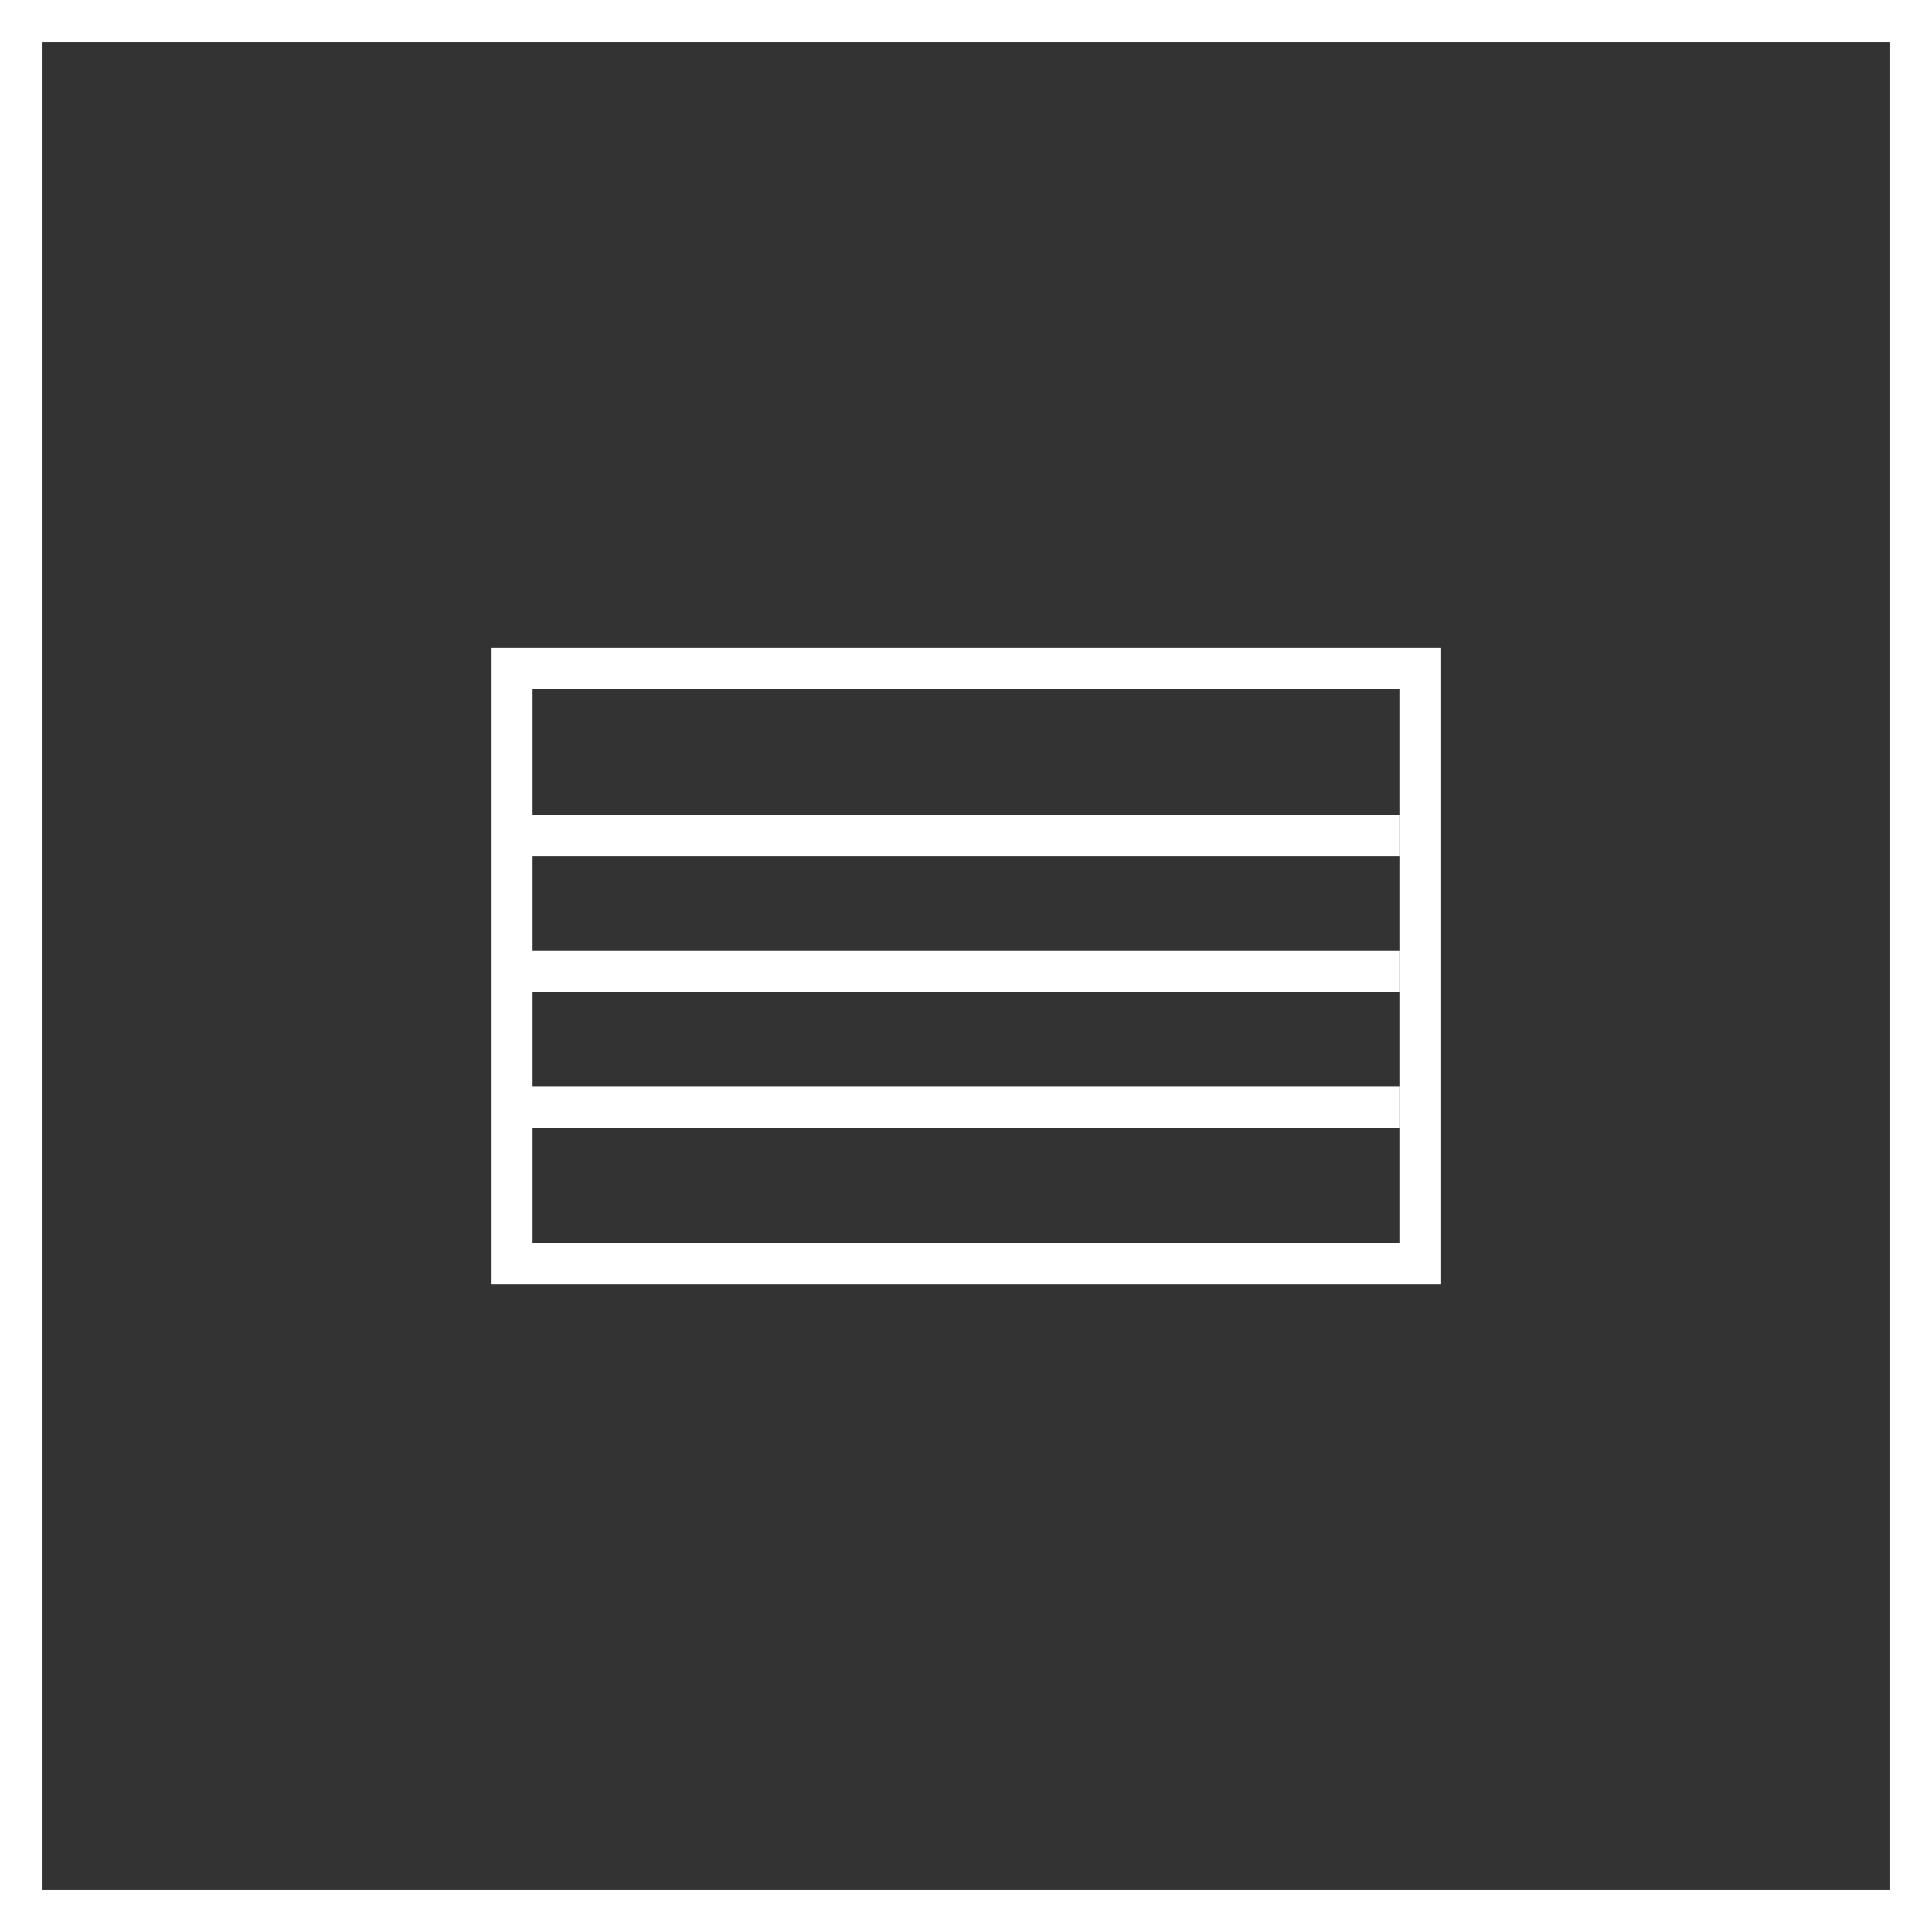
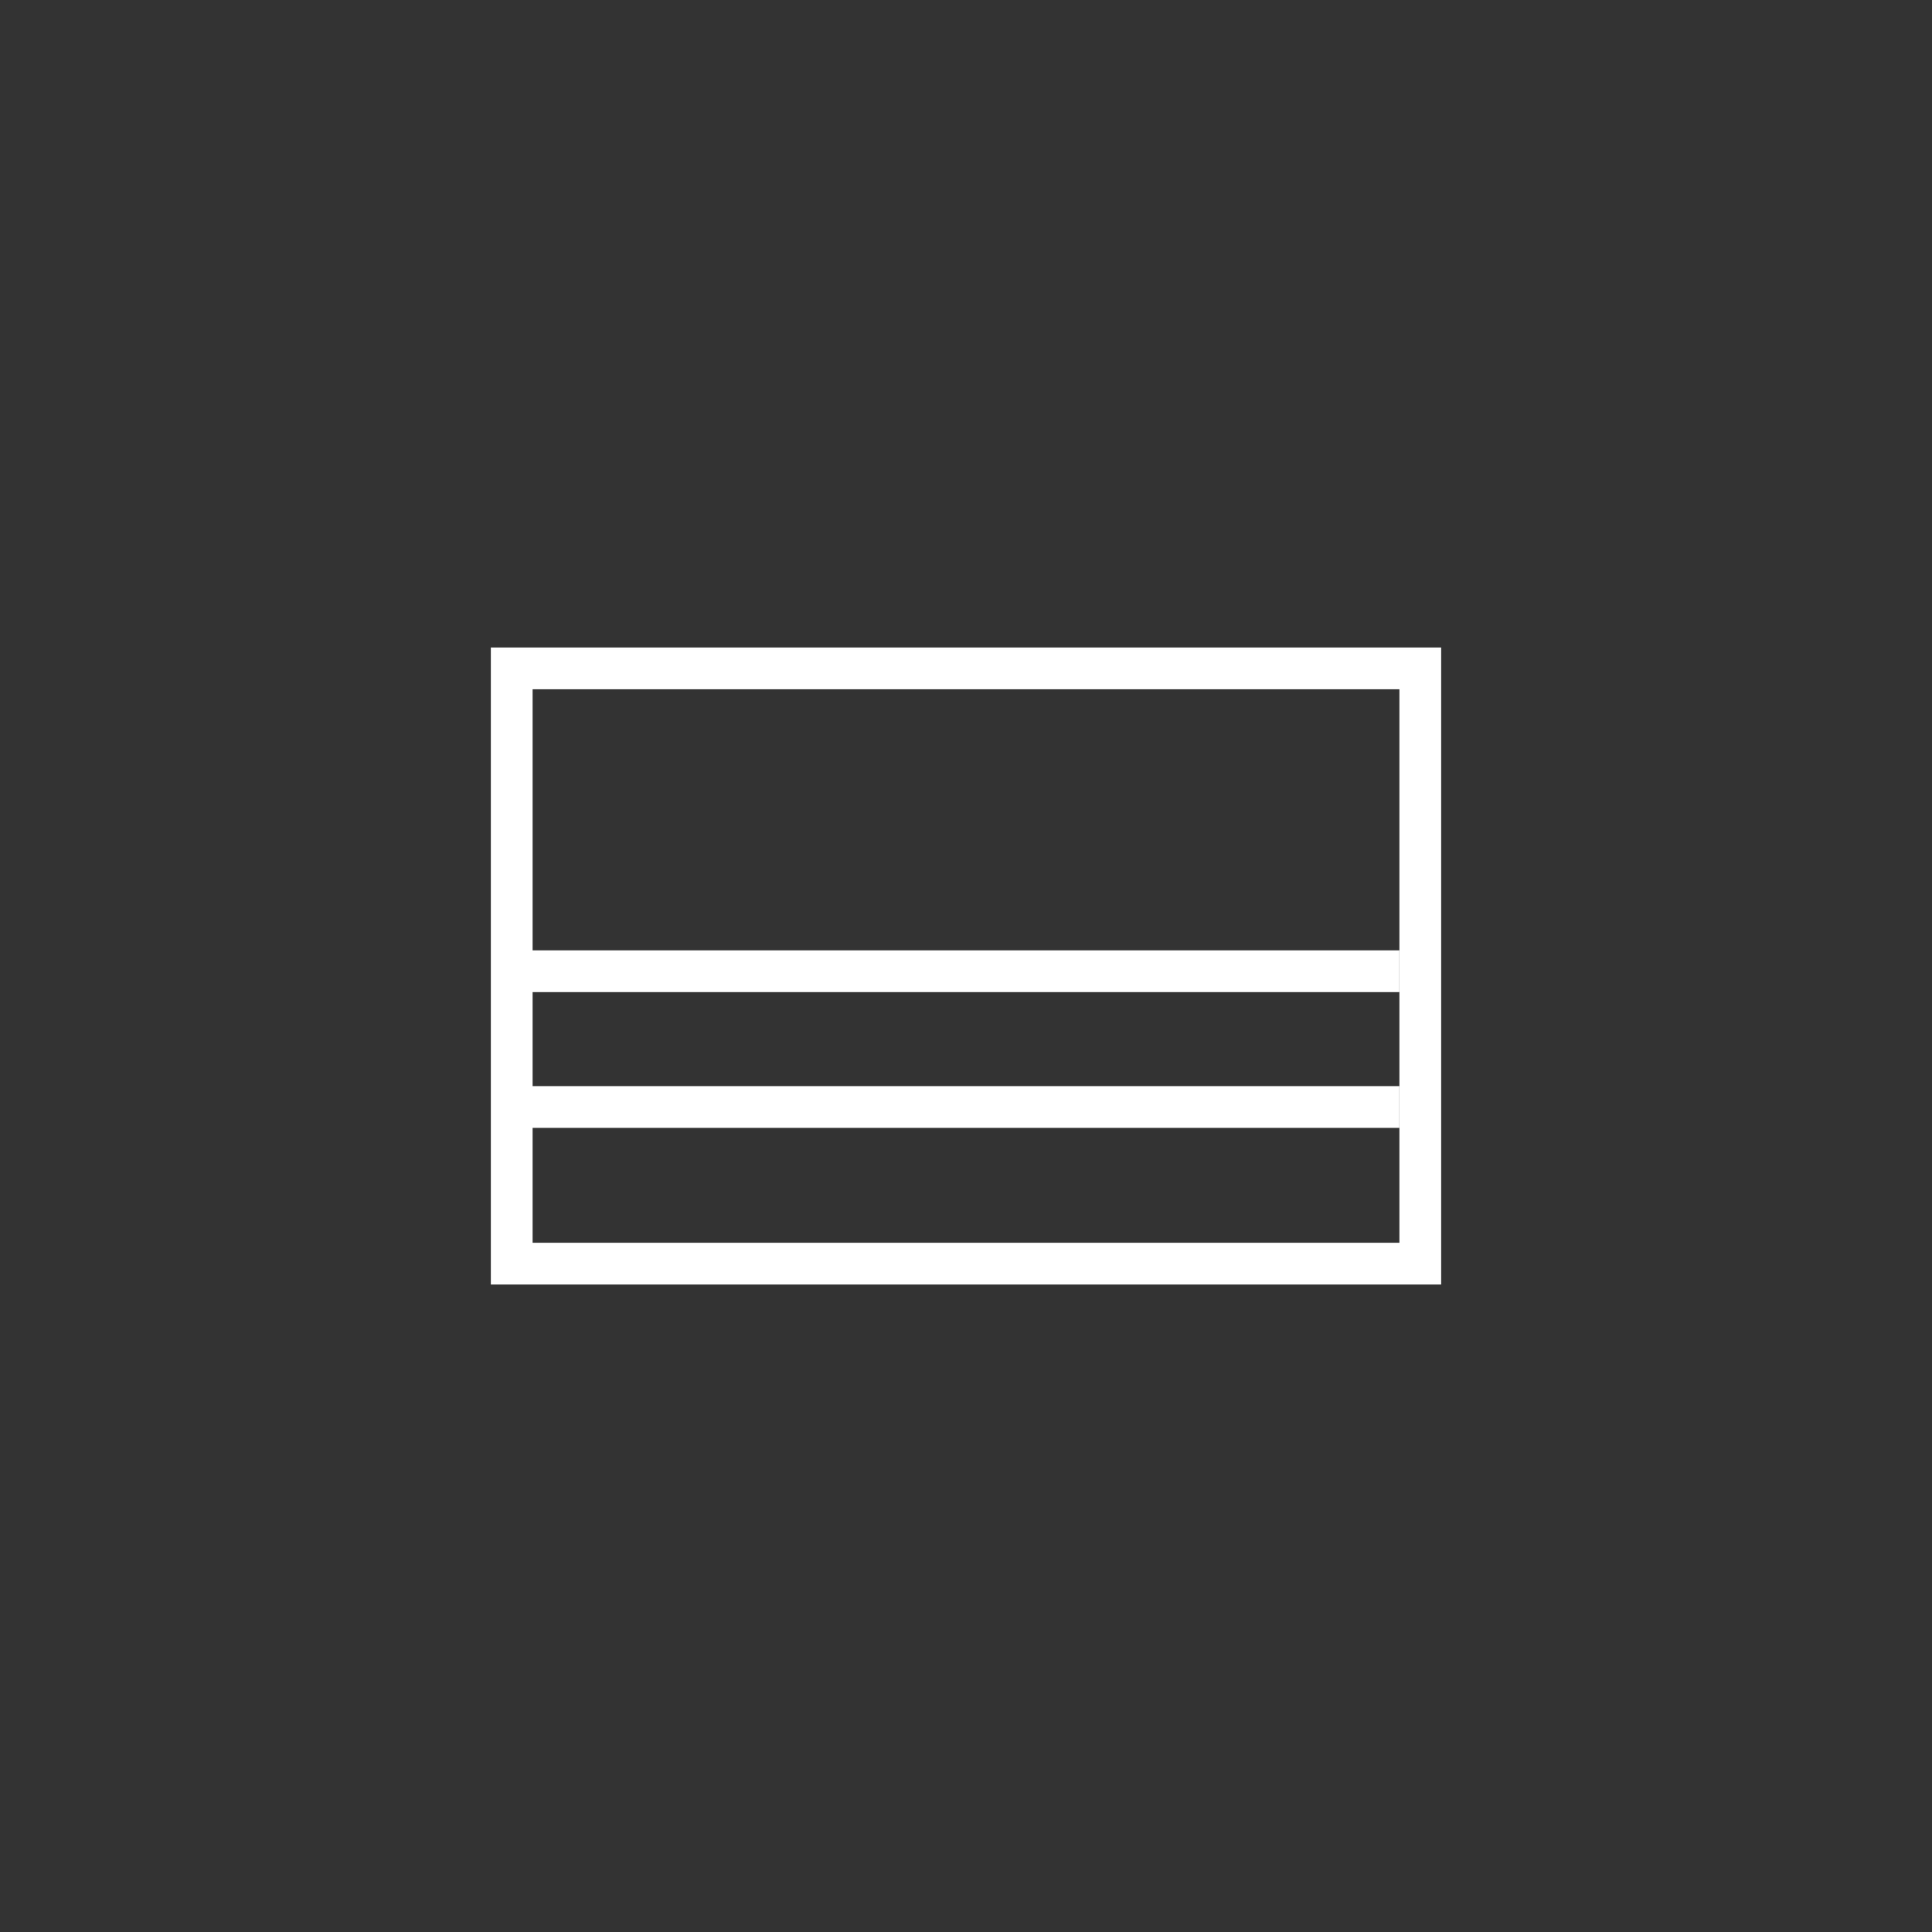
<svg xmlns="http://www.w3.org/2000/svg" width="185" height="185" viewBox="0 0 185 185">
  <rect x="0" y="0" width="185" height="185" fill="#333333" stroke="none" />
  <g id="グループ_55" data-name="グループ 55" transform="translate(-374 -9754)">
    <g id="長方形_160" data-name="長方形 160" transform="translate(374 9754)" fill="none" stroke="#fff" stroke-width="4">
      <rect width="185" height="185" stroke="none" />
-       <rect x="2" y="2" width="181" height="181" fill="none" />
    </g>
    <g id="ico" transform="translate(420.748 9815.811)">
      <g id="長方形_119" data-name="長方形 119" transform="translate(0.252 0.19)" fill="none" stroke="#fff" stroke-width="4">
        <rect width="91" height="61" stroke="none" />
        <rect x="2" y="2" width="87" height="57" fill="none" />
      </g>
      <g id="グループ_4" data-name="グループ 4" transform="translate(1.768 16.458)">
-         <rect id="長方形_120" data-name="長方形 120" width="85" height="4" transform="translate(0.484 -0.268)" fill="#fff" />
        <rect id="長方形_121" data-name="長方形 121" width="85" height="4" transform="translate(0.484 12.732)" fill="#fff" />
        <rect id="長方形_122" data-name="長方形 122" width="85" height="4" transform="translate(0.484 25.732)" fill="#fff" />
      </g>
    </g>
  </g>
</svg>